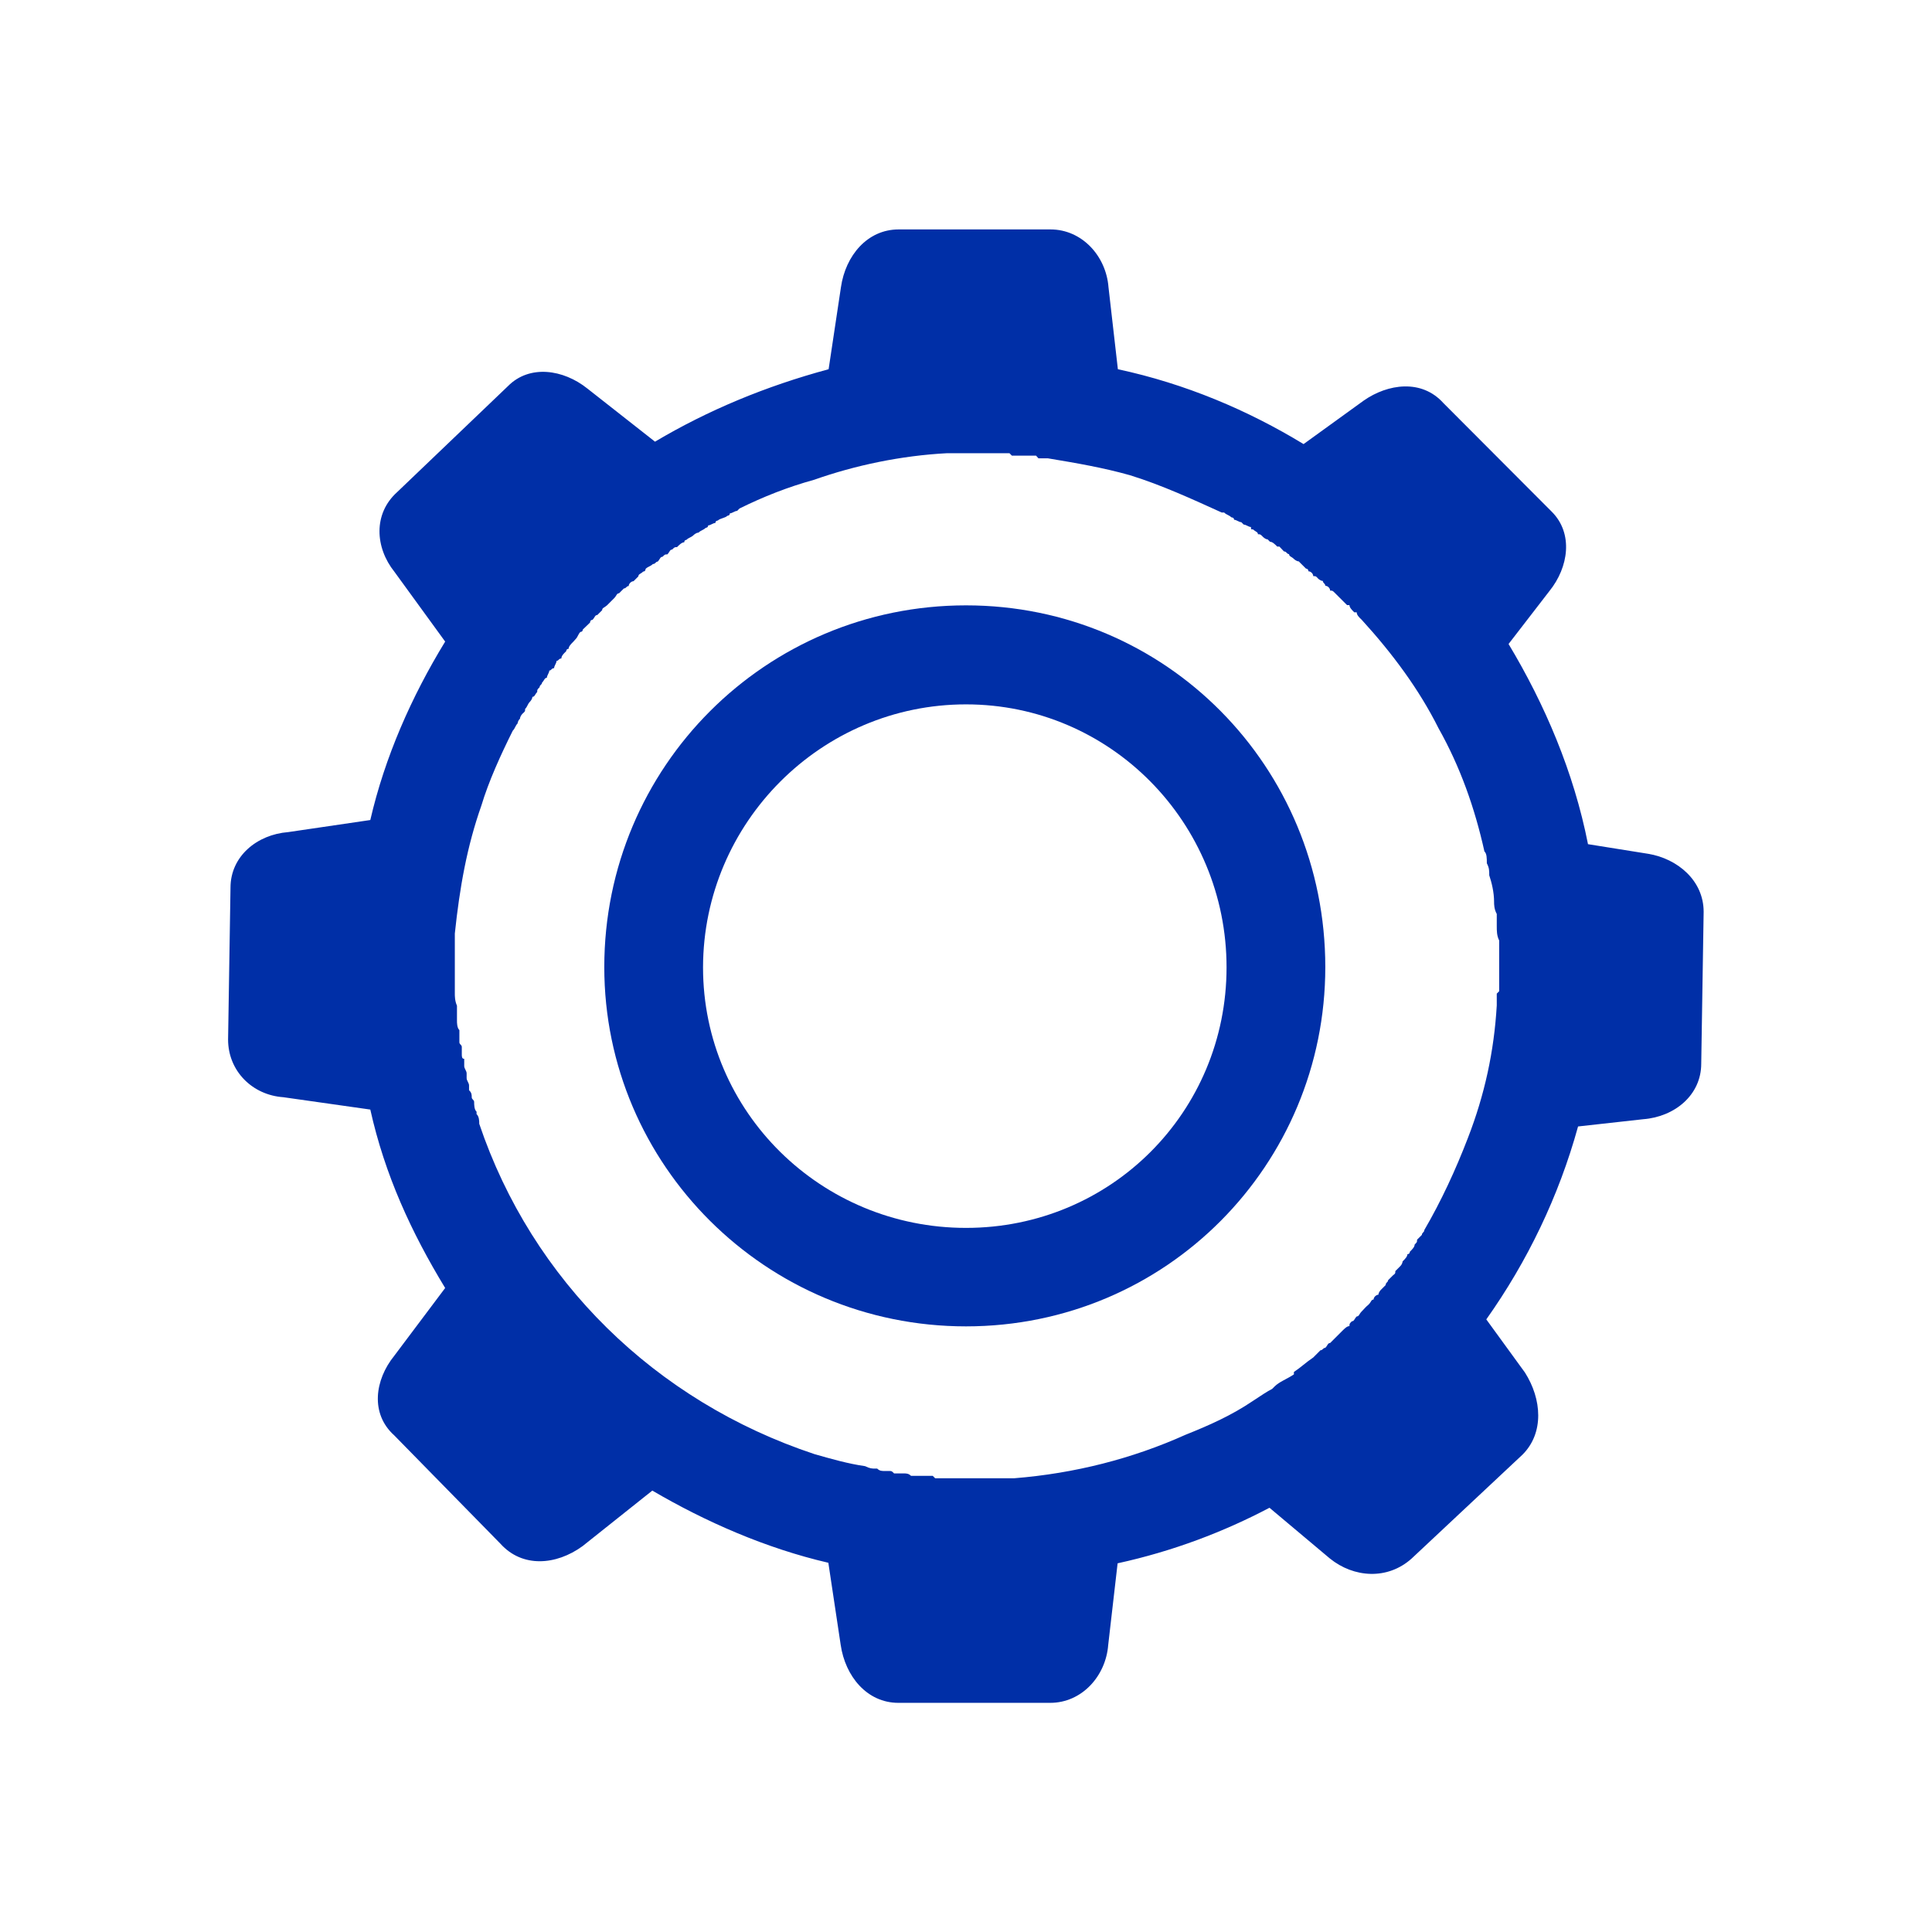
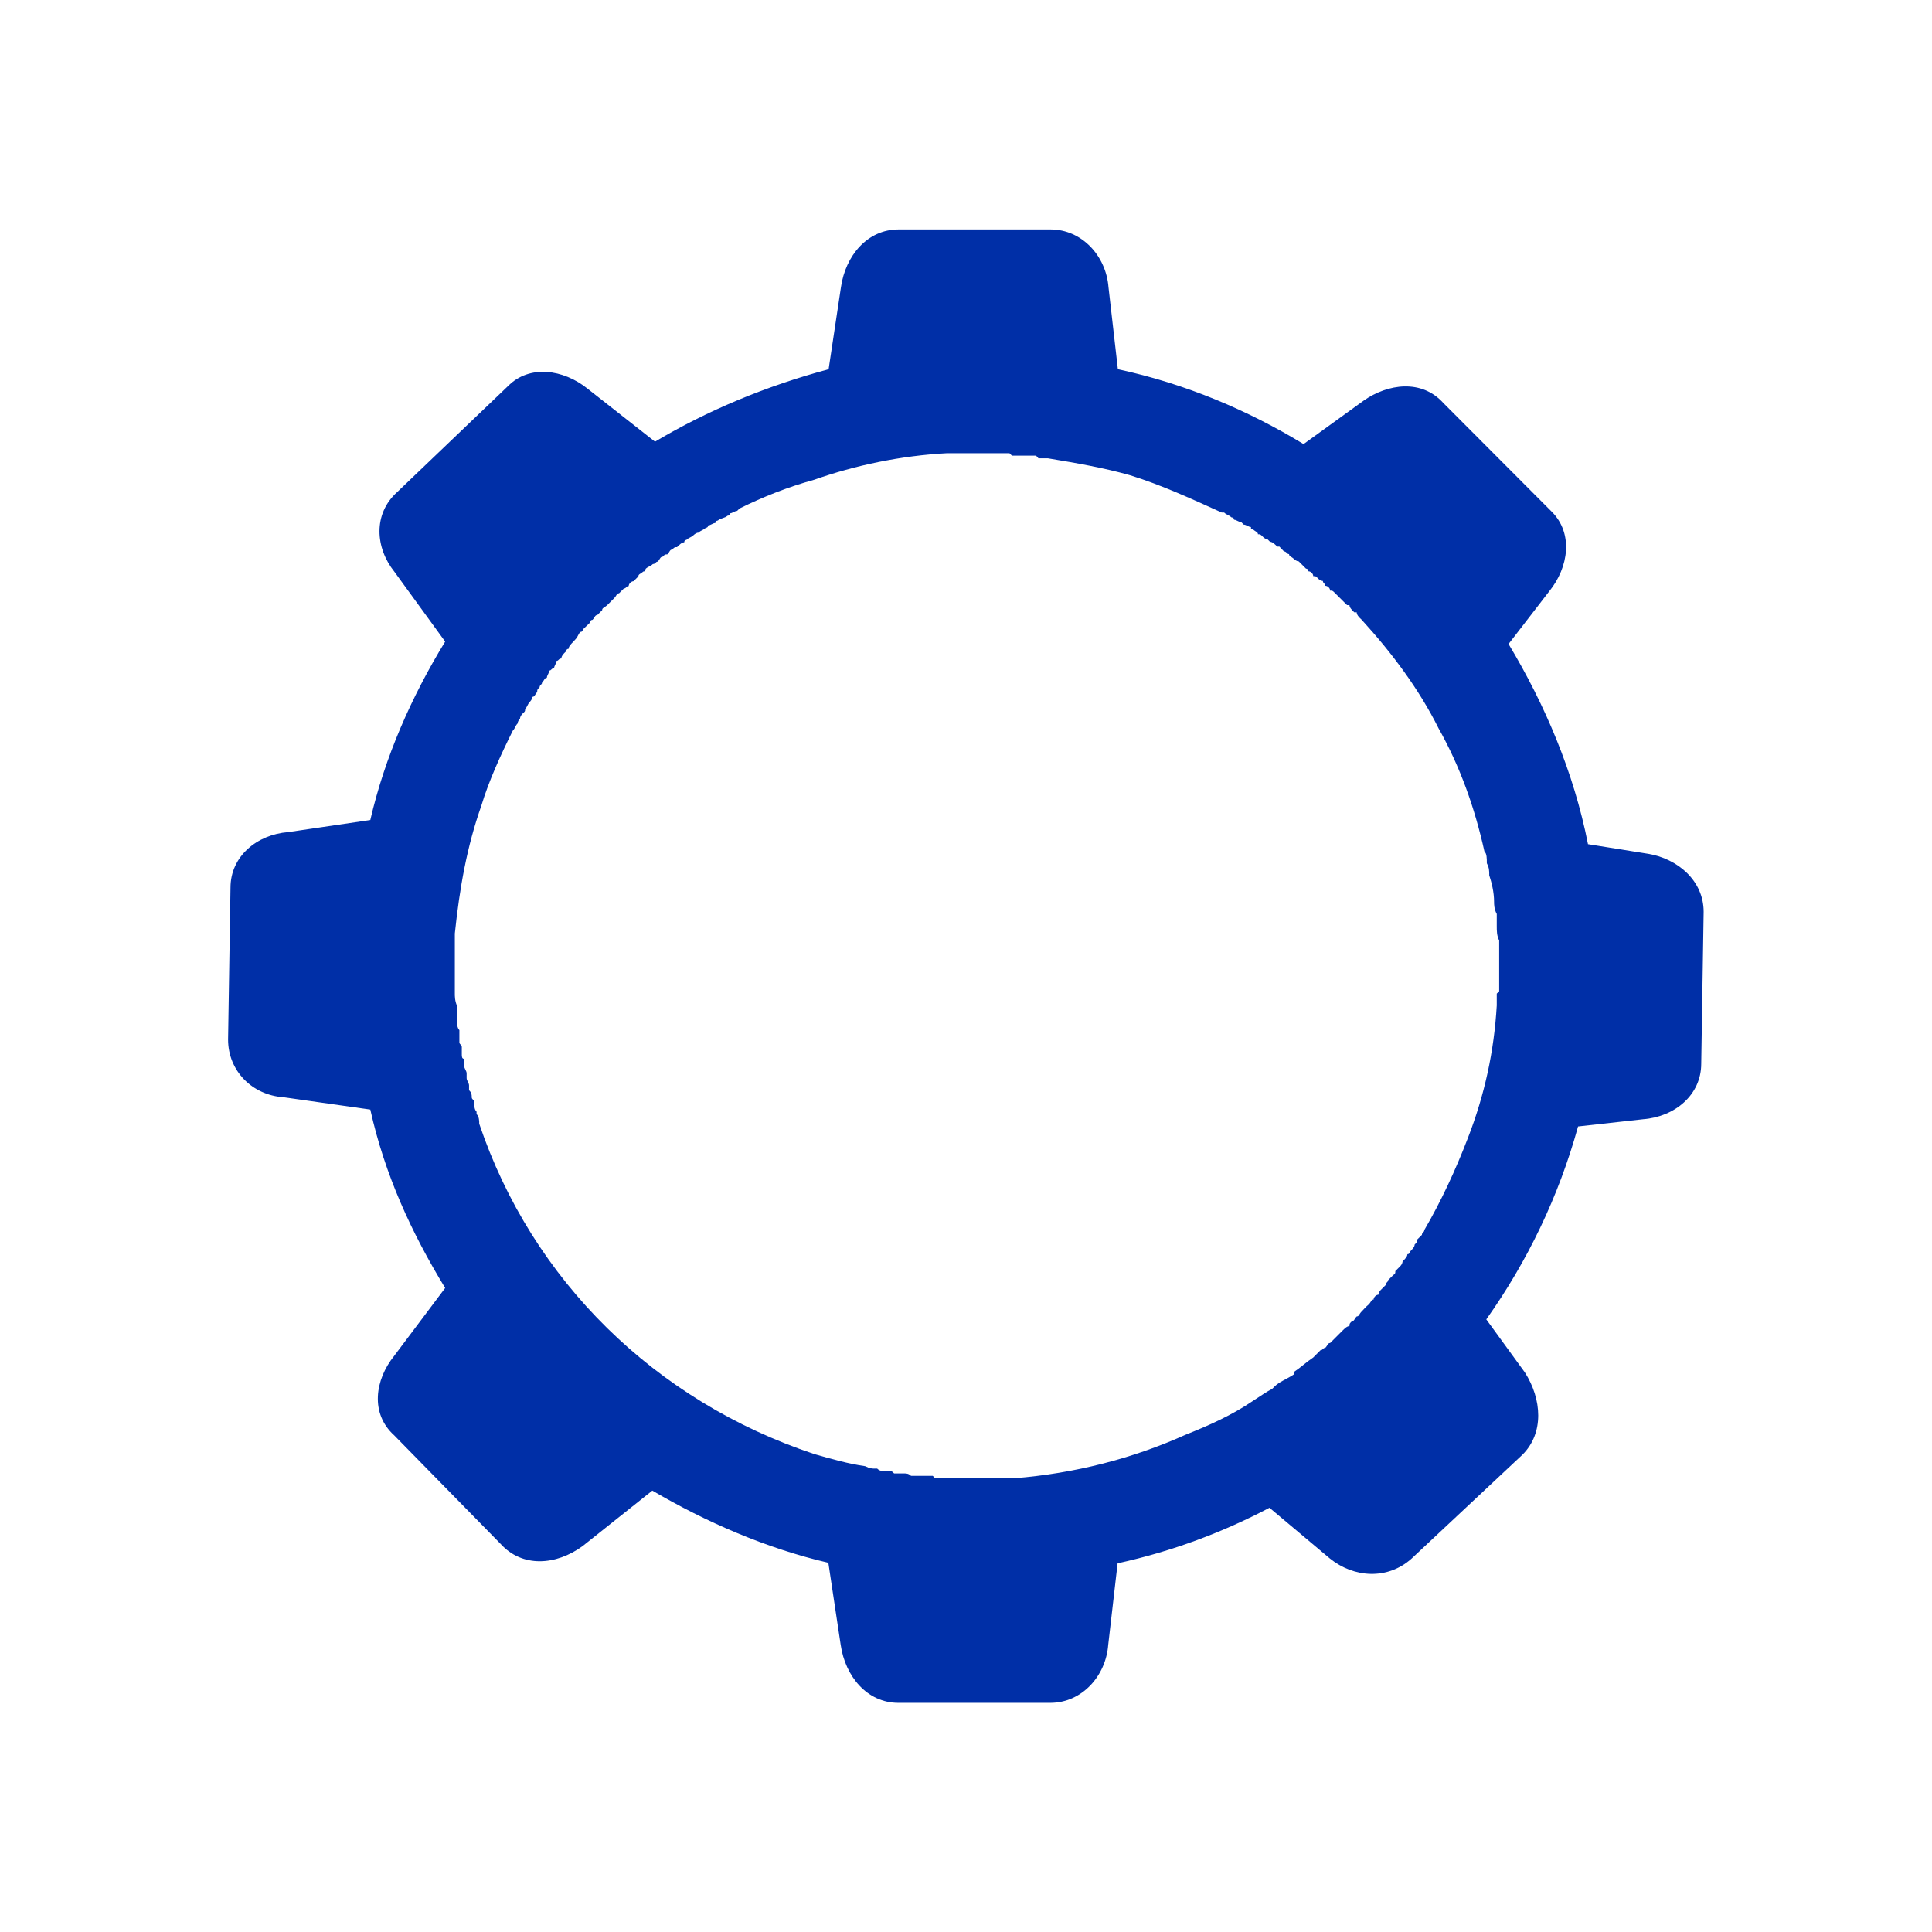
<svg xmlns="http://www.w3.org/2000/svg" version="1.1" id="图层_1" x="0px" y="0px" viewBox="0 0 72 72" style="enable-background:new 0 0 72 72;" xml:space="preserve">
  <style type="text/css"> .st0{fill-rule:evenodd;clip-rule:evenodd;fill:#002FA7;} </style>
  <path class="st0" d="M42.11,17.71L42.11,17.71c-0.99-0.28-1.98-0.45-3.06-0.63h-0.18h-0.08H38.7l-0.09-0.1h-0.09h-0.09h-0.09h-0.1 h-0.09h-0.09h-0.09h-0.09H37.8h-0.09l-0.09-0.09h-0.09h-0.09h-0.09h-0.09h-0.1h-0.17h-0.1h-0.08h-0.09h-0.18h-0.18h-0.1h-0.18H36 h-0.09h-0.09h-0.09h-0.09h-0.09h-0.09h-0.09h-0.08c-1.71,0.09-3.42,0.45-4.95,0.99c-0.98,0.27-1.89,0.63-2.78,1.07l-0.09,0.09 c-0.09,0-0.18,0.09-0.27,0.09c0,0.09-0.09,0.09-0.09,0.09c-0.09,0.09-0.27,0.09-0.36,0.18c0,0-0.09,0-0.09,0.09 c-0.09,0-0.18,0.09-0.27,0.09c0,0.09-0.09,0.09-0.09,0.09c-0.09,0.09-0.18,0.09-0.27,0.18c-0.09,0-0.18,0.09-0.18,0.09 c-0.09,0.09-0.18,0.09-0.27,0.18c0,0-0.08,0-0.08,0.09c-0.09,0-0.18,0.09-0.27,0.18c-0.09,0-0.09,0-0.18,0.09 c-0.09,0-0.09,0.09-0.18,0.18c-0.09,0-0.09,0-0.18,0.09c-0.09,0-0.09,0.09-0.18,0.18c-0.08,0-0.08,0.09-0.18,0.09 c-0.09,0.09-0.18,0.09-0.27,0.18c0,0,0,0.1-0.09,0.1c-0.09,0.09-0.18,0.09-0.18,0.18l-0.18,0.18c-0.08,0-0.18,0.09-0.18,0.18 c-0.09,0-0.09,0.09-0.18,0.09l-0.18,0.18c-0.09,0-0.09,0.09-0.18,0.18l-0.18,0.18l-0.09,0.09c-0.1,0.09-0.18,0.09-0.18,0.18 l-0.18,0.18c-0.09,0-0.09,0.09-0.18,0.18c-0.09,0-0.09,0.1-0.09,0.1l-0.27,0.26c0,0,0,0.09-0.09,0.09 c-0.09,0.09-0.09,0.18-0.18,0.27l-0.08,0.09c-0.09,0.09-0.18,0.18-0.18,0.27c-0.09,0-0.09,0.09-0.09,0.09 c-0.1,0.09-0.18,0.18-0.18,0.27c-0.1,0-0.1,0.09-0.18,0.09c0,0.09-0.09,0.18-0.09,0.27c-0.1,0-0.1,0.09-0.18,0.09 c0,0.09-0.09,0.18-0.09,0.27c-0.09,0-0.09,0.09-0.18,0.18c0,0.08-0.09,0.08-0.09,0.17c-0.09,0.09-0.09,0.09-0.09,0.18 c-0.09,0.09-0.09,0.18-0.18,0.18c0,0.09-0.09,0.18-0.09,0.18c-0.09,0.09-0.09,0.18-0.18,0.27c0,0.09,0,0.09-0.1,0.18 c0,0-0.09,0.09-0.09,0.18c-0.09,0.09-0.09,0.18-0.09,0.18c-0.09,0.09-0.09,0.18-0.18,0.27c-0.45,0.9-0.9,1.89-1.17,2.79 c-0.54,1.53-0.81,3.06-0.99,4.77v0.18v0.09v0.09v0.09v0.09v0.09v0.18v0.09v0.18v0.18v0.45v0.44v0.09c0,0.09,0,0.27,0.08,0.45v0.46 v0.09c0,0.09,0,0.27,0.09,0.36v0.09v0.36c0,0.09,0.09,0.09,0.09,0.18v0.27c0,0.08,0,0.17,0.09,0.17v0.27c0,0.09,0.09,0.18,0.09,0.27 v0.18c0,0.09,0.09,0.18,0.09,0.27v0.18c0.1,0.09,0.1,0.18,0.1,0.26c0,0.09,0.09,0.09,0.09,0.18c0,0.09,0,0.28,0.09,0.36v0.09 c0.1,0.09,0.1,0.27,0.1,0.36c1.97,5.84,6.56,10.34,12.49,12.31c0.63,0.18,1.26,0.36,1.89,0.45c0.18,0.09,0.27,0.09,0.36,0.09h0.09 c0.09,0.09,0.18,0.09,0.27,0.09h0.18c0.09,0,0.09,0,0.18,0.09h0.27h0.09c0.09,0,0.18,0,0.27,0.09h0.09h0.36h0.09h0.27l0.09,0.09 h0.36h0.36H36h0.36h0.18h0.09h0.18h0.08h0.1h0.09h0.08h0.1h0.09h0.18h0.27c2.25-0.18,4.4-0.73,6.38-1.62 c0.9-0.36,1.71-0.72,2.51-1.26c0.27-0.18,0.54-0.36,0.72-0.45l0.09-0.09c0.18-0.18,0.45-0.27,0.72-0.45v-0.09 c0.27-0.18,0.45-0.36,0.72-0.54l0.27-0.27c0.09,0,0.09-0.09,0.18-0.09c0.09-0.09,0.09-0.18,0.18-0.18l0.09-0.09l0.27-0.27l0.09-0.09 c0.09-0.09,0.18-0.18,0.27-0.18c0-0.09,0-0.09,0.09-0.18c0.09,0,0.09-0.09,0.18-0.18c0.09,0,0.09-0.09,0.18-0.18l0.17-0.18l0.1-0.09 c0.09-0.09,0.09-0.18,0.18-0.18c0-0.09,0.1-0.18,0.18-0.18c0-0.09,0.09-0.18,0.09-0.18l0.18-0.18c0-0.1,0.09-0.1,0.09-0.18 l0.18-0.18C52,47.46,52,47.46,52,47.37l0.18-0.18c0.09-0.09,0.09-0.18,0.09-0.18c0.09-0.09,0.18-0.18,0.18-0.27 c0.09,0,0.09-0.09,0.09-0.09c0.09-0.09,0.18-0.18,0.18-0.27c0.09-0.09,0.09-0.09,0.09-0.18l0.18-0.18c0-0.09,0.09-0.09,0.09-0.18 c0.63-1.08,1.17-2.25,1.62-3.42c0.63-1.62,0.98-3.24,1.08-4.95V37.3v-0.09v-0.09v-0.09l0.09-0.09v-0.09v-0.18V36.5V36.4v-0.09v-0.09 v-0.09v-0.09V35.5v-0.45c-0.09-0.18-0.09-0.36-0.09-0.54v-0.45c-0.1-0.18-0.1-0.36-0.1-0.45c0-0.36-0.09-0.72-0.18-0.99 c0-0.18,0-0.27-0.09-0.45c0-0.18,0-0.36-0.09-0.44c-0.36-1.62-0.9-3.15-1.71-4.59c-0.72-1.44-1.71-2.78-2.87-4.05 c-0.1-0.09-0.18-0.18-0.18-0.27h-0.09c-0.09-0.09-0.18-0.18-0.18-0.27H50.2l-0.18-0.18l-0.09-0.09l-0.18-0.18 c-0.09-0.09-0.09-0.09-0.18-0.09c0-0.09-0.09-0.18-0.18-0.18c0-0.09-0.09-0.09-0.09-0.18c-0.09,0-0.18-0.09-0.18-0.09 c-0.08-0.09-0.08-0.09-0.18-0.09c0-0.09-0.09-0.18-0.18-0.18c0-0.1-0.09-0.1-0.09-0.1c-0.09-0.09-0.09-0.09-0.18-0.18l-0.09-0.09 c-0.09,0-0.18-0.09-0.18-0.09c-0.09-0.09-0.18-0.09-0.18-0.18c-0.09,0-0.09-0.1-0.19-0.1l-0.17-0.18H47.6 c-0.09-0.09-0.18-0.18-0.27-0.18l-0.09-0.09c-0.09,0-0.18-0.1-0.18-0.1c-0.09-0.09-0.09-0.09-0.18-0.09c0-0.09-0.09-0.09-0.18-0.18 c-0.08,0-0.08,0-0.08-0.09c-0.09,0-0.18-0.09-0.27-0.09l-0.09-0.09c-0.09,0-0.18-0.09-0.27-0.09c0-0.09-0.1-0.09-0.1-0.09 c-0.09-0.09-0.18-0.09-0.27-0.18h-0.09C44.45,18.61,43.28,18.07,42.11,17.71 M41.66,13.76c2.52,0.54,4.85,1.53,6.92,2.79l2.24-1.62 c0.9-0.63,2.16-0.81,2.97,0.09l4.04,4.05c0.81,0.81,0.63,2.07-0.09,2.96L56.22,24c1.35,2.25,2.43,4.77,2.96,7.46l2.25,0.36 c1.08,0.18,2.06,0.99,2.06,2.16l-0.09,5.66c0,1.17-0.99,1.98-2.16,2.07l-2.43,0.27c-0.72,2.61-1.89,5.03-3.42,7.19l1.44,1.98 c0.63,0.99,0.72,2.25-0.09,3.06l-4.13,3.87c-0.9,0.81-2.16,0.72-3.05,0l-2.25-1.89c-1.71,0.9-3.6,1.62-5.66,2.07L41.3,61.3 c-0.09,1.17-0.99,2.16-2.16,2.16h-5.66c-1.17,0-1.98-0.99-2.15-2.16l-0.46-3.06c-2.33-0.54-4.58-1.53-6.56-2.69l-2.6,2.07 c-0.99,0.72-2.25,0.81-3.06-0.09l-3.96-4.04c-0.9-0.81-0.72-2.07,0-2.96L16.59,48c-1.26-2.07-2.25-4.22-2.79-6.65l-3.24-0.46 C9.4,40.81,8.5,39.91,8.5,38.74l0.09-5.66c0-1.17,0.99-1.98,2.15-2.07l3.06-0.45c0.54-2.34,1.53-4.59,2.79-6.65l-1.89-2.6 c-0.72-0.9-0.8-2.16,0.1-2.97l4.13-3.95c0.8-0.81,2.06-0.63,2.96,0.09l2.52,1.98c1.97-1.17,4.13-2.07,6.47-2.7l0.46-3.06 c0.17-1.17,0.98-2.15,2.15-2.15h5.66c1.17,0,2.07,0.99,2.16,2.15L41.66,13.76z" />
-   <path class="st0" d="M36,26.25c5.39,0,9.71,4.41,9.71,9.8c0,5.39-4.31,9.71-9.71,9.71c-5.39,0-9.8-4.31-9.8-9.71 C26.21,30.65,30.61,26.25,36,26.25 M36,22.56c-7.46,0-13.48,6.02-13.48,13.48c0,7.37,6.02,13.39,13.48,13.39 c7.46,0,13.39-6.02,13.39-13.39C49.39,28.58,43.46,22.56,36,22.56" />
</svg>